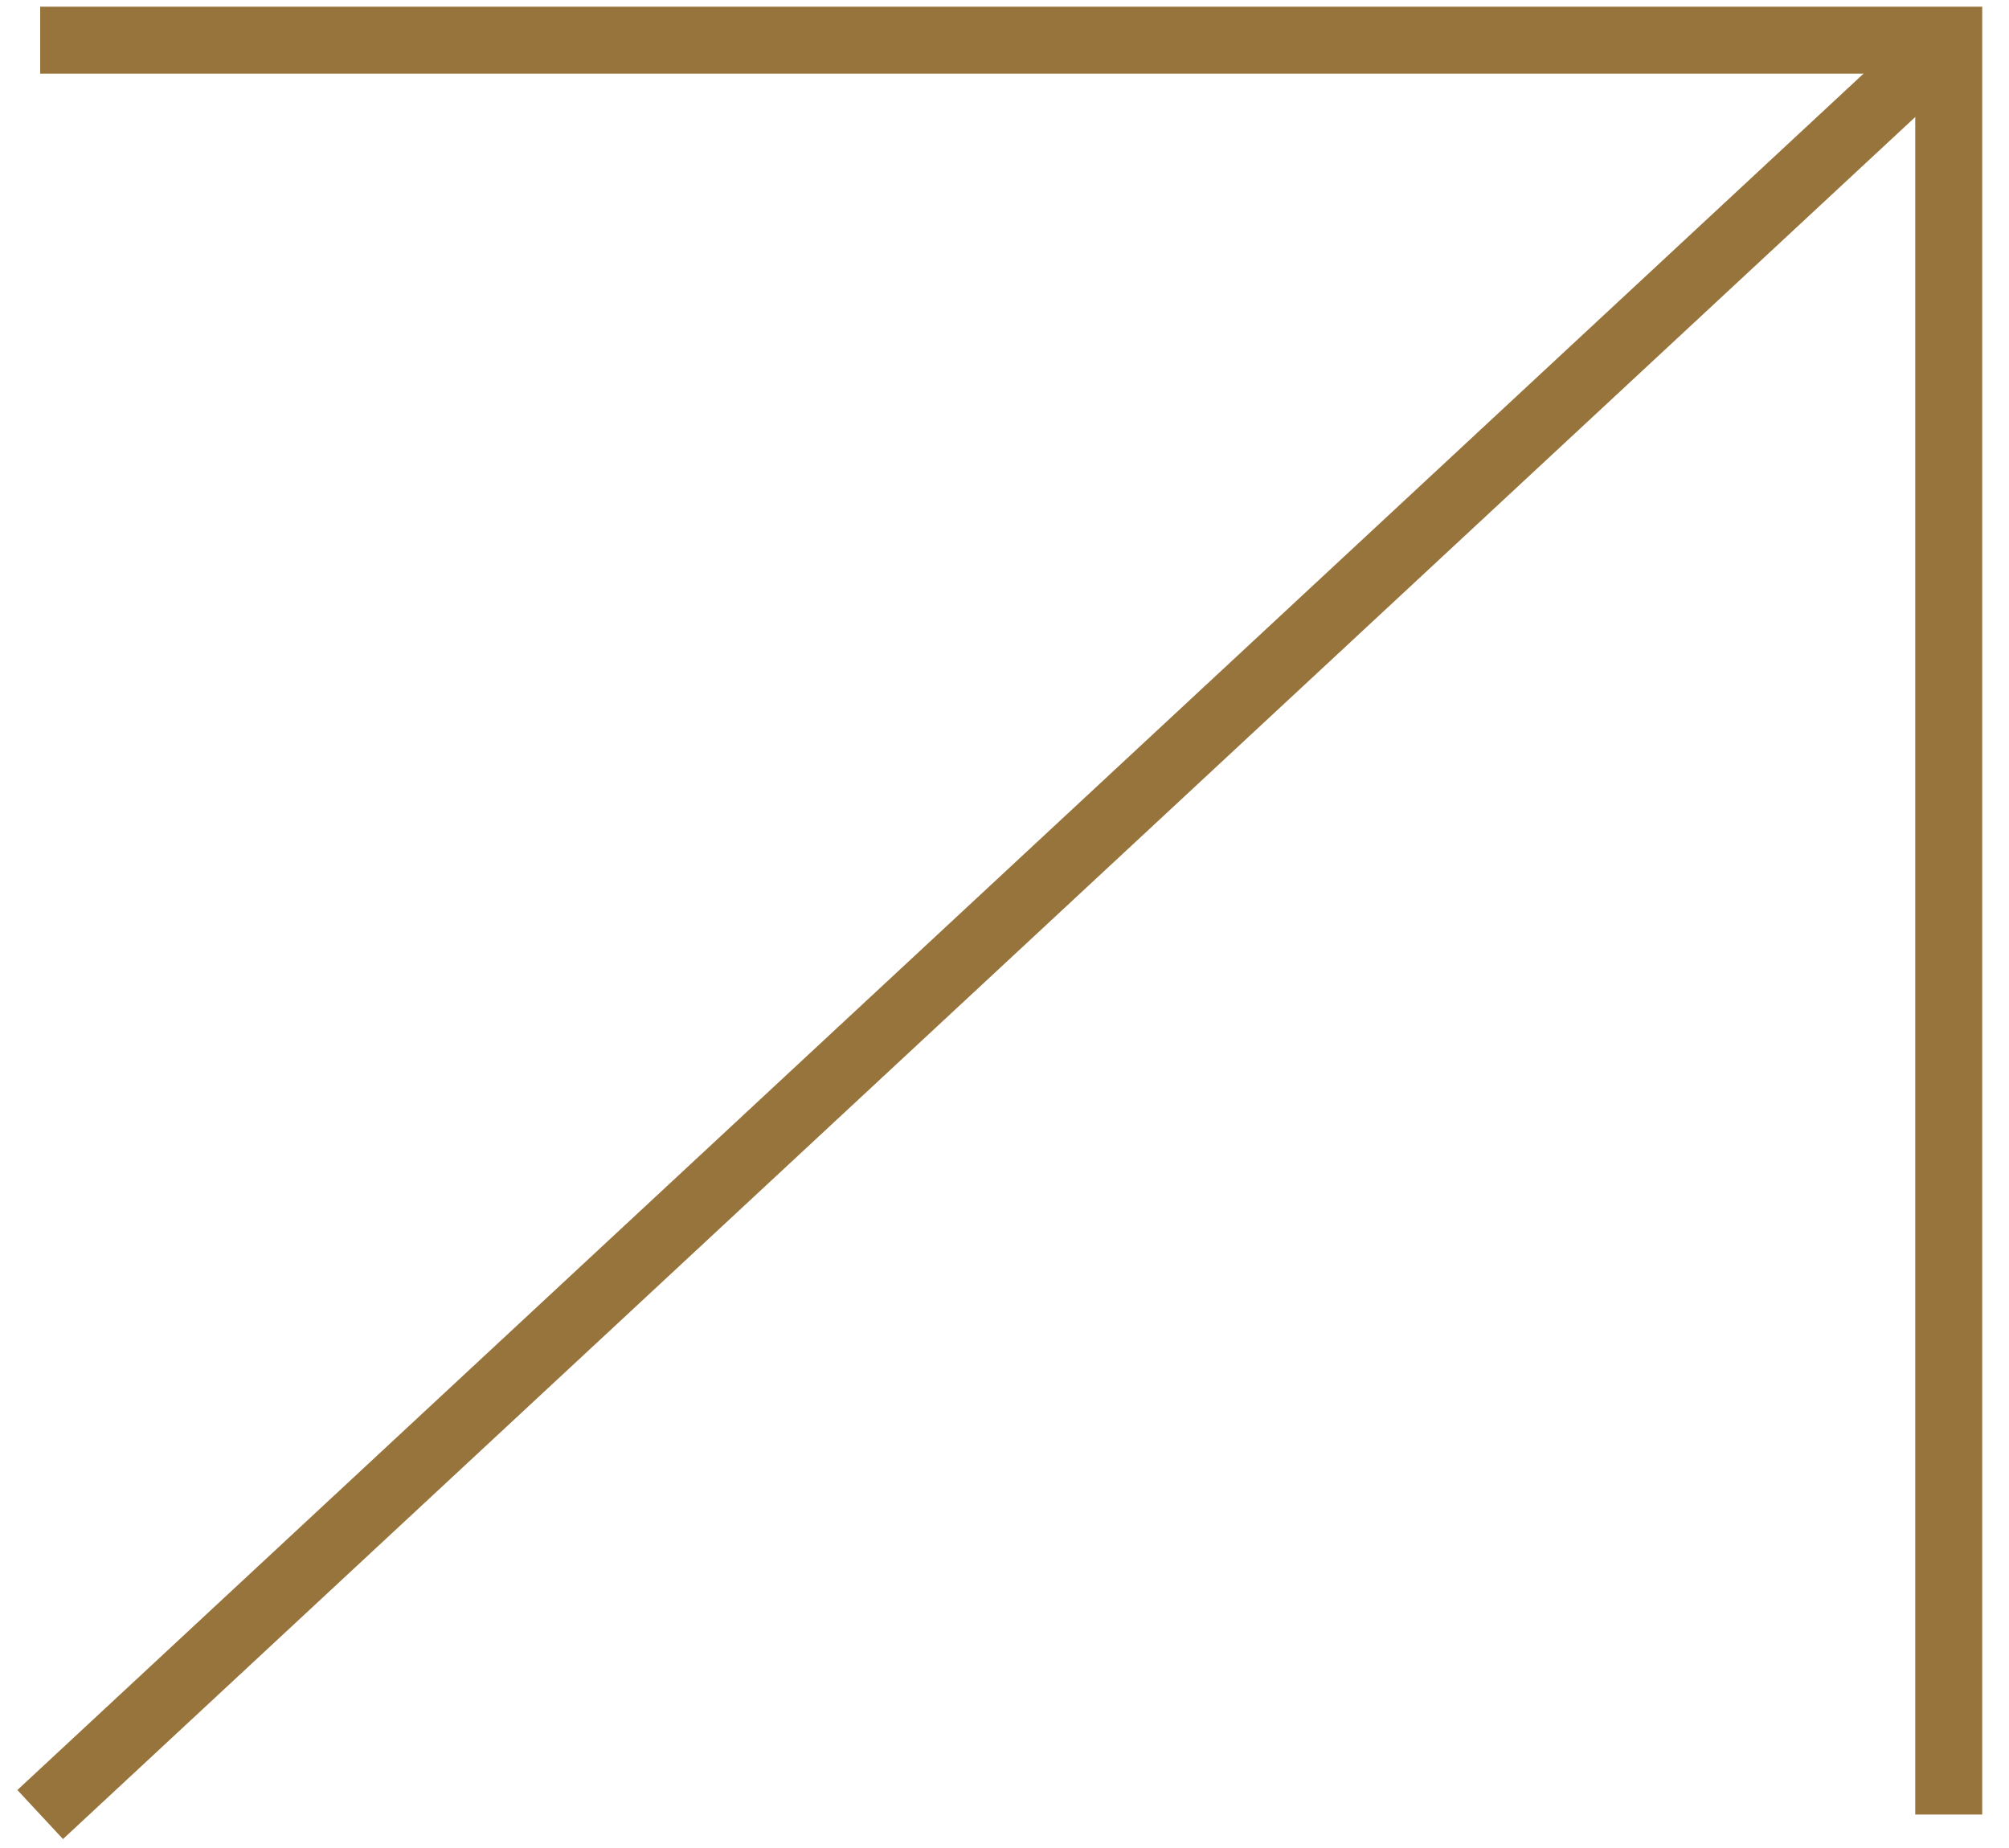
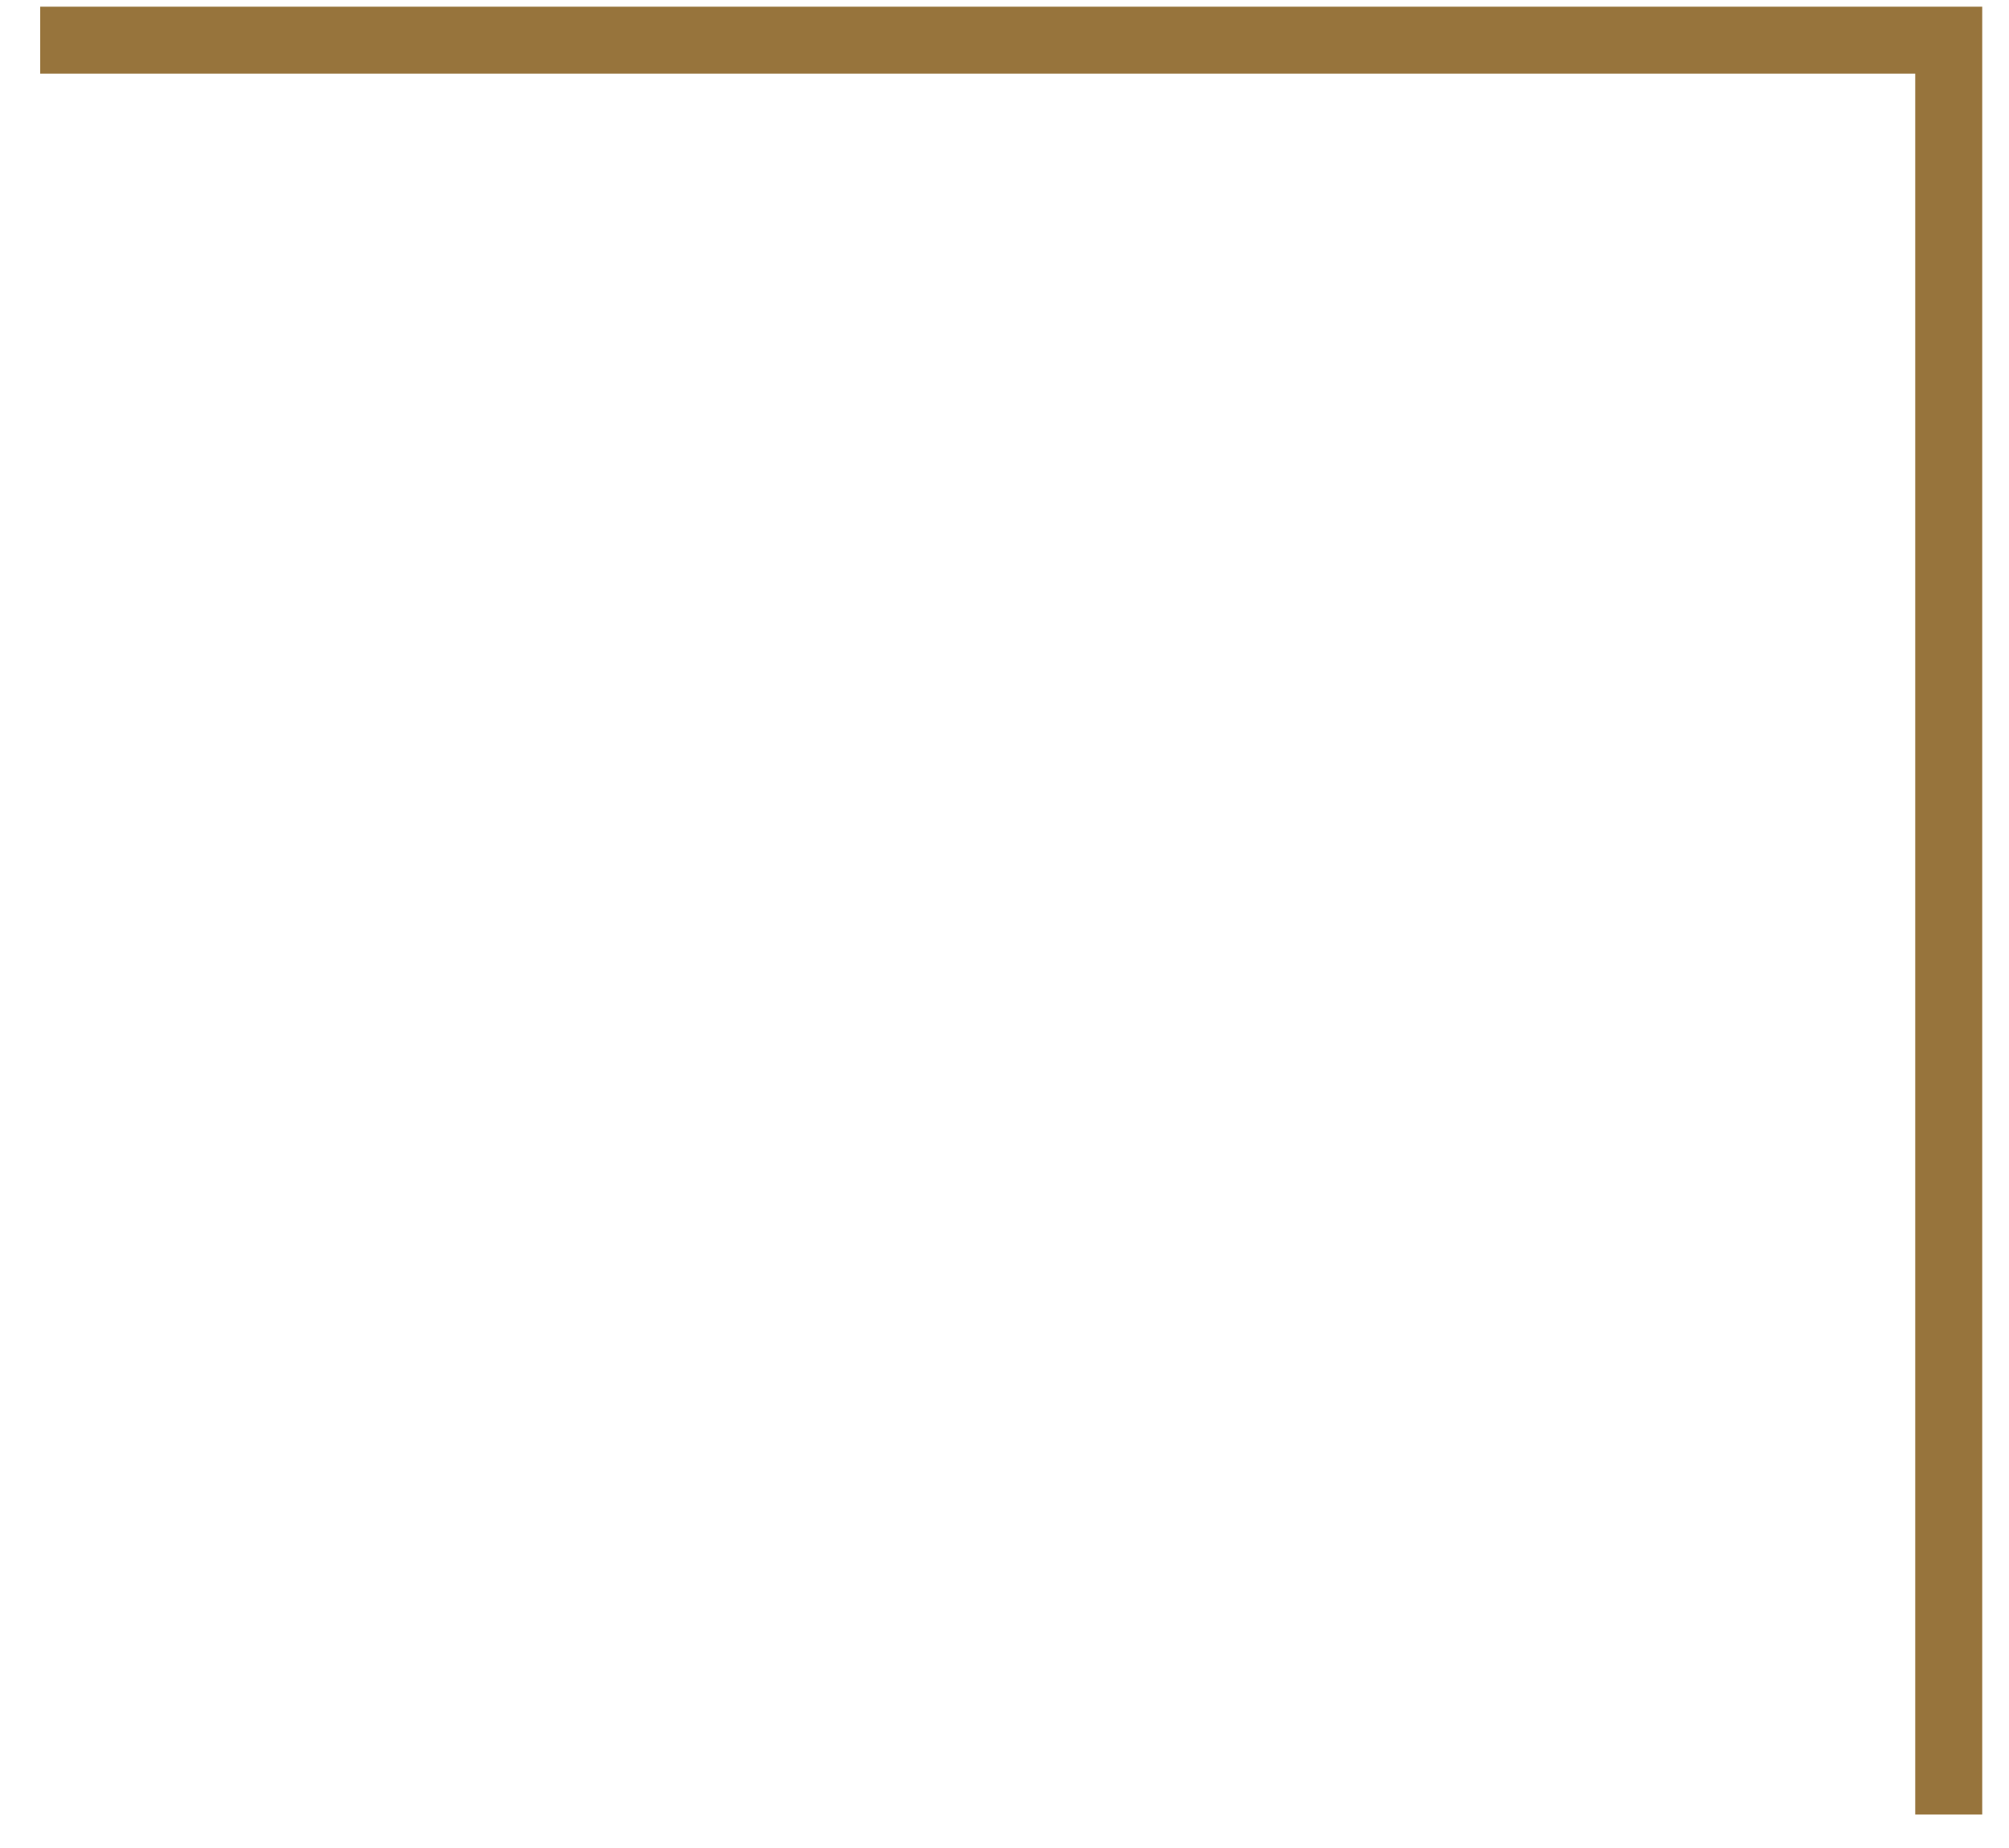
<svg xmlns="http://www.w3.org/2000/svg" width="50" height="46" viewBox="0 0 50 46" fill="none">
  <path d="M1 1H48.5V45.167" stroke="#97743C" stroke-width="1.667" />
-   <path d="M48.5 1L1 45.167" stroke="#97743C" stroke-width="1.667" />
</svg>